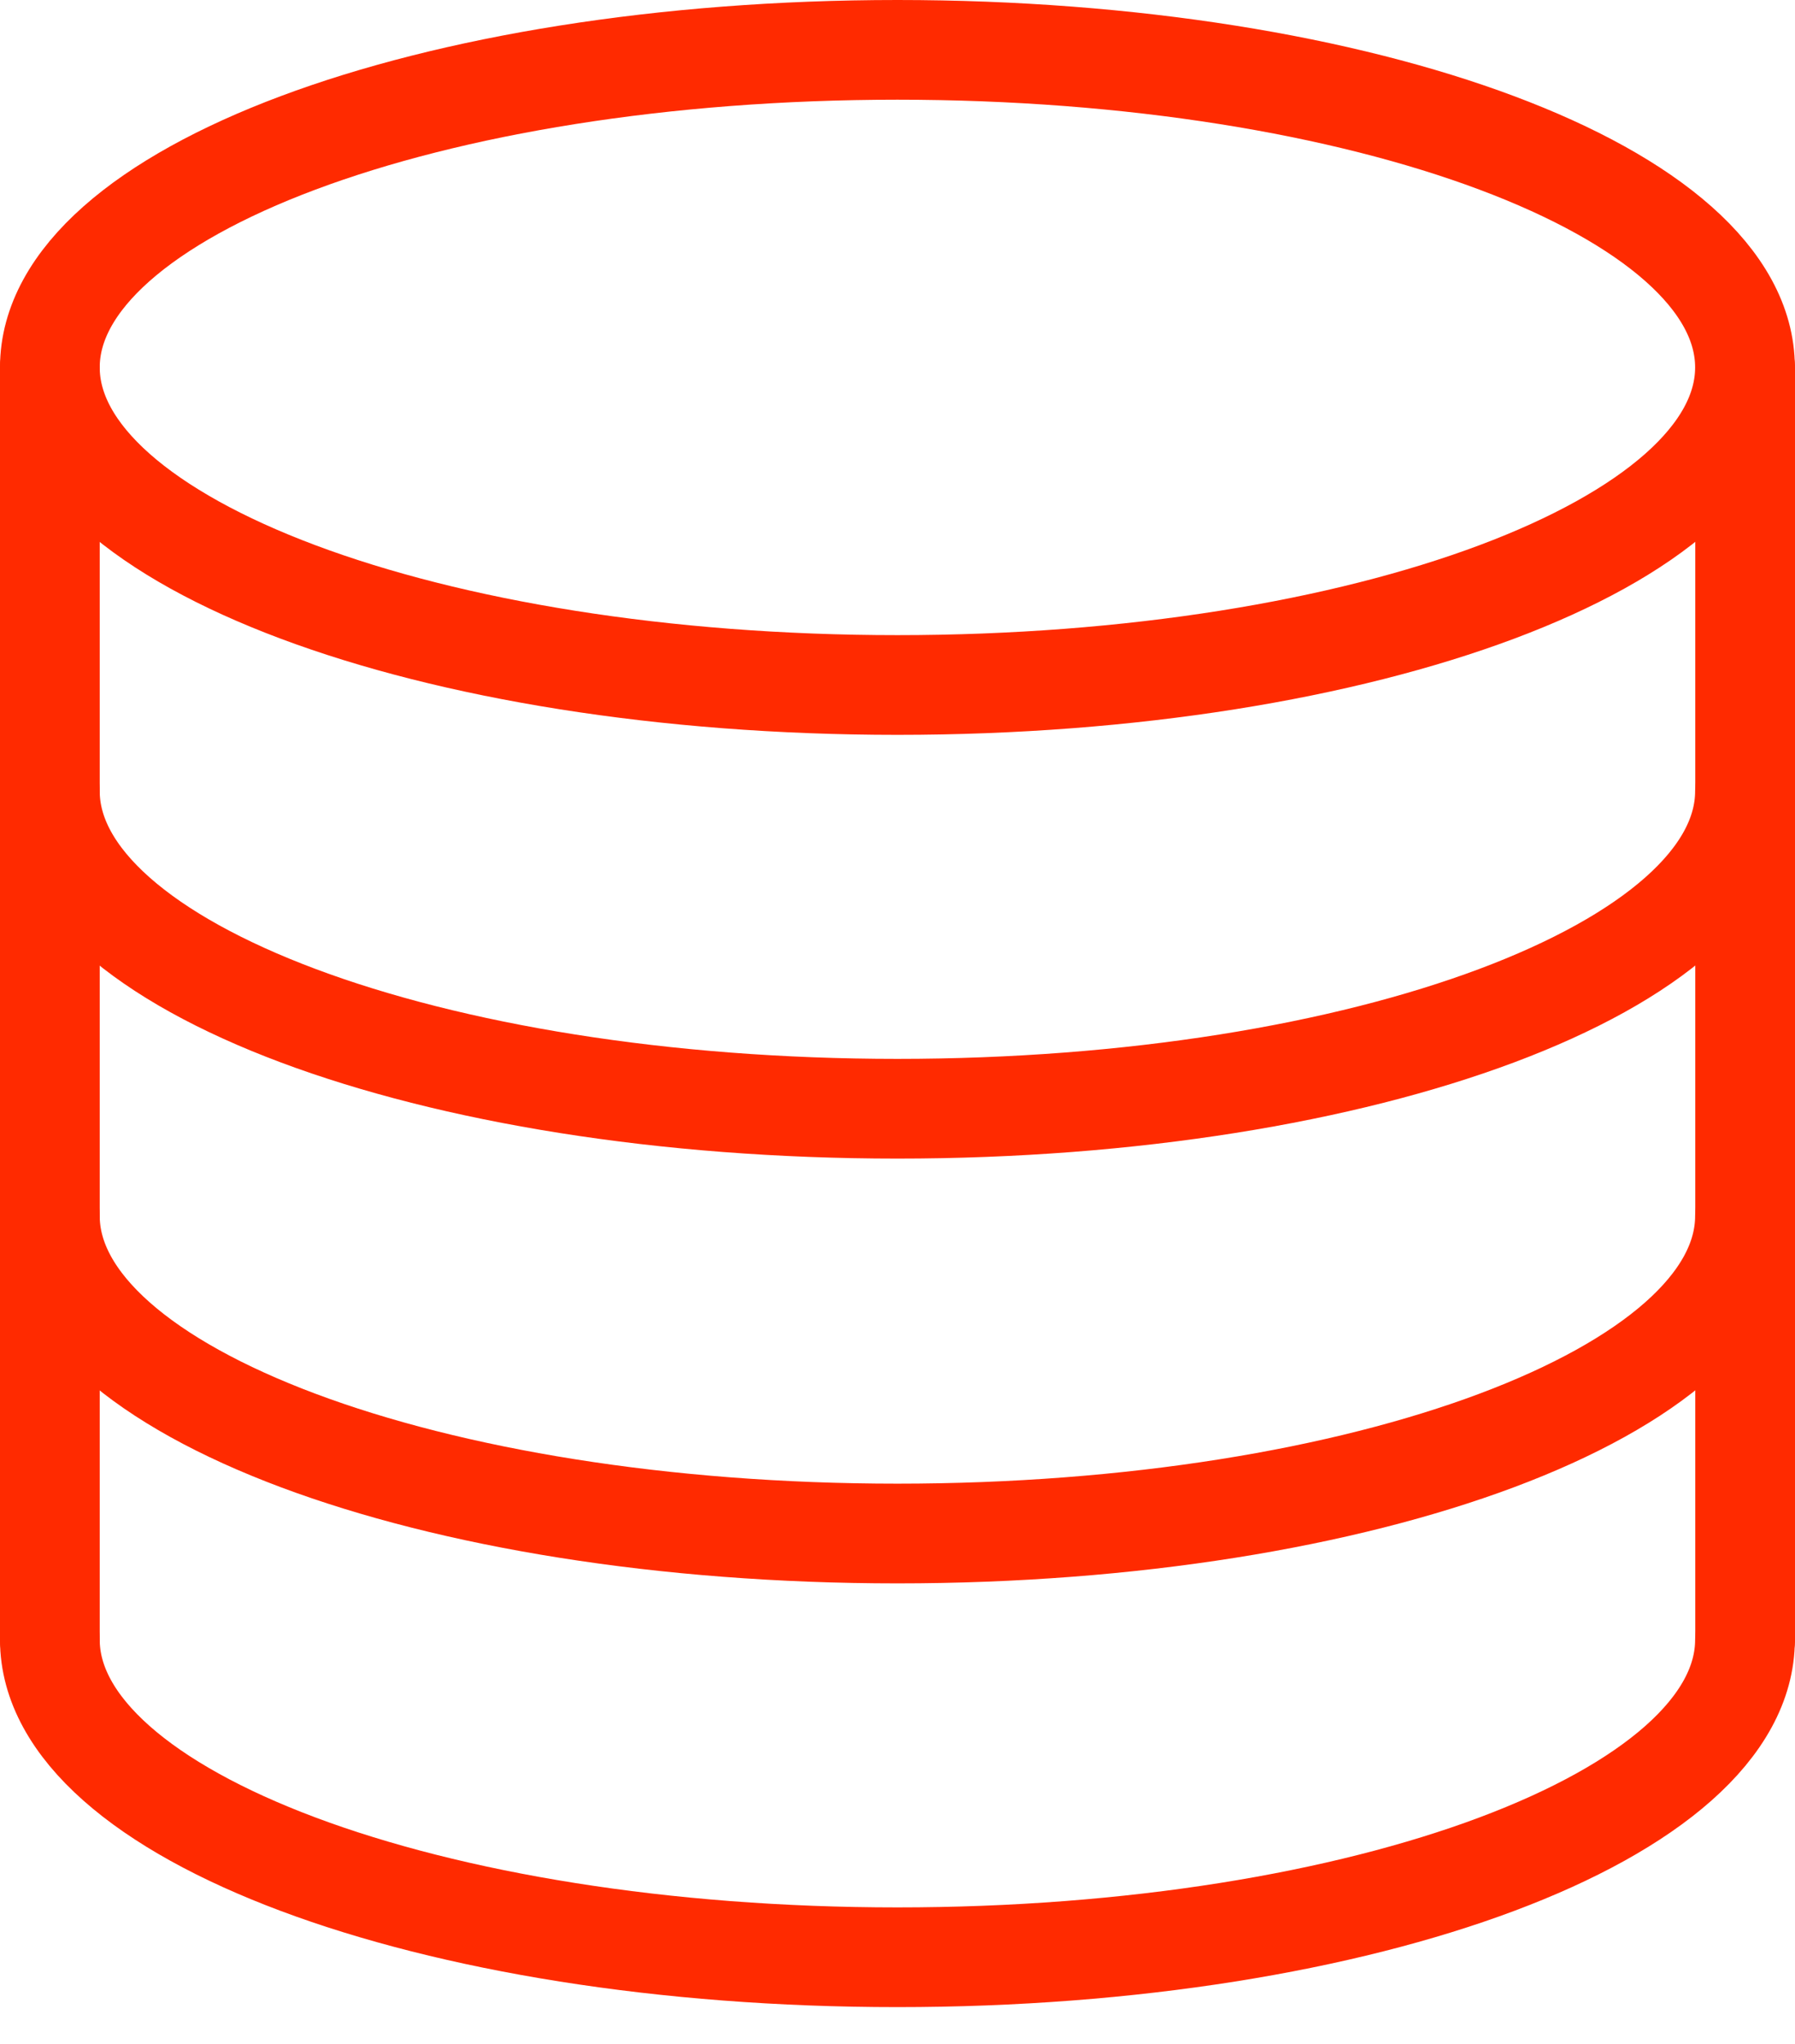
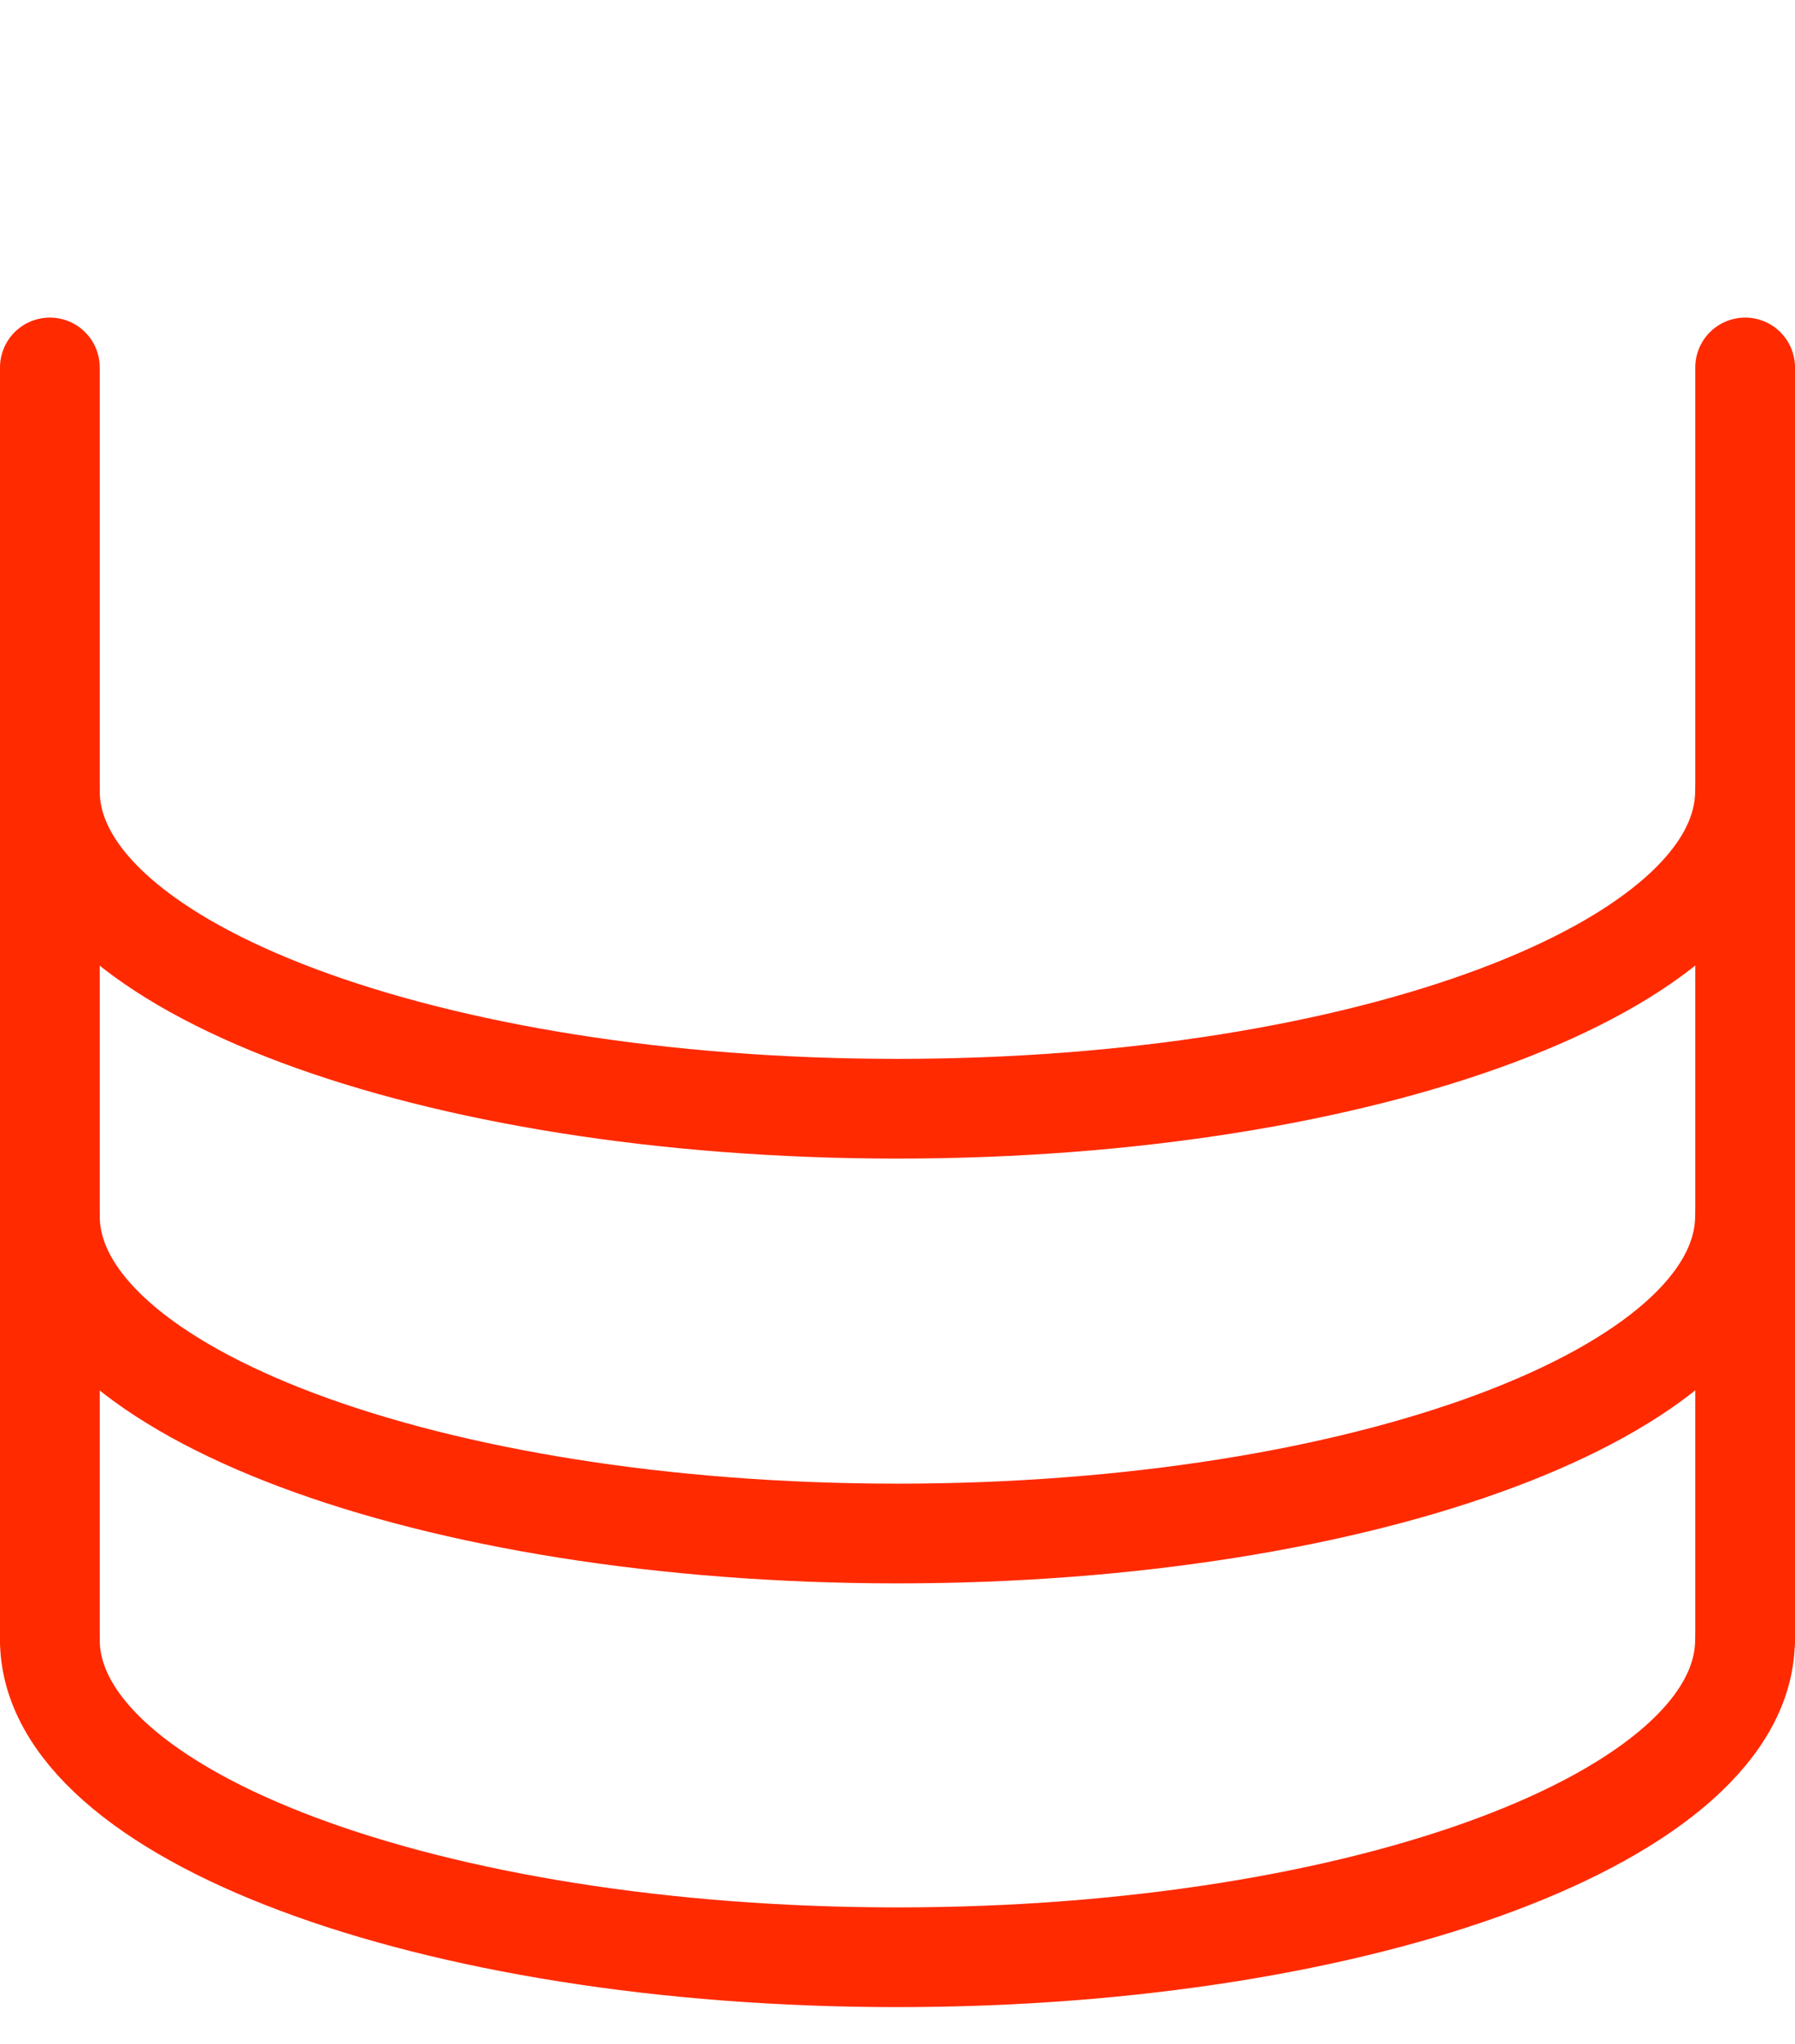
<svg xmlns="http://www.w3.org/2000/svg" width="36" height="41" viewBox="0 0 36 41" fill="none">
  <path d="M1 7.37V32.888" stroke="#FF2A00" stroke-width="2" stroke-linecap="round" stroke-linejoin="round" />
-   <path d="M17.998 13.739C27.387 13.739 34.997 10.887 34.997 7.369C34.997 3.852 27.387 1 17.998 1C8.611 1 1 3.852 1 7.369C1 10.887 8.611 13.739 17.998 13.739Z" stroke="#FF2A00" stroke-width="2" stroke-linecap="round" stroke-linejoin="round" />
  <path d="M34.997 15.868C34.997 19.384 27.387 22.238 17.998 22.238C8.61 22.238 1 19.384 1 15.868" stroke="#FF2A00" stroke-width="2" stroke-linecap="round" stroke-linejoin="round" />
  <path d="M34.997 24.389C34.997 27.904 27.387 30.758 17.998 30.758C8.61 30.758 1 27.904 1 24.389" stroke="#FF2A00" stroke-width="2" stroke-linecap="round" stroke-linejoin="round" />
  <path d="M34.997 32.888C34.997 36.403 27.387 39.257 17.998 39.257C8.61 39.257 1 36.403 1 32.888" stroke="#FF2A00" stroke-width="2" stroke-linecap="round" stroke-linejoin="round" />
  <path d="M35 7.37V32.888" stroke="#FF2A00" stroke-width="2" stroke-linecap="round" stroke-linejoin="round" />
</svg>